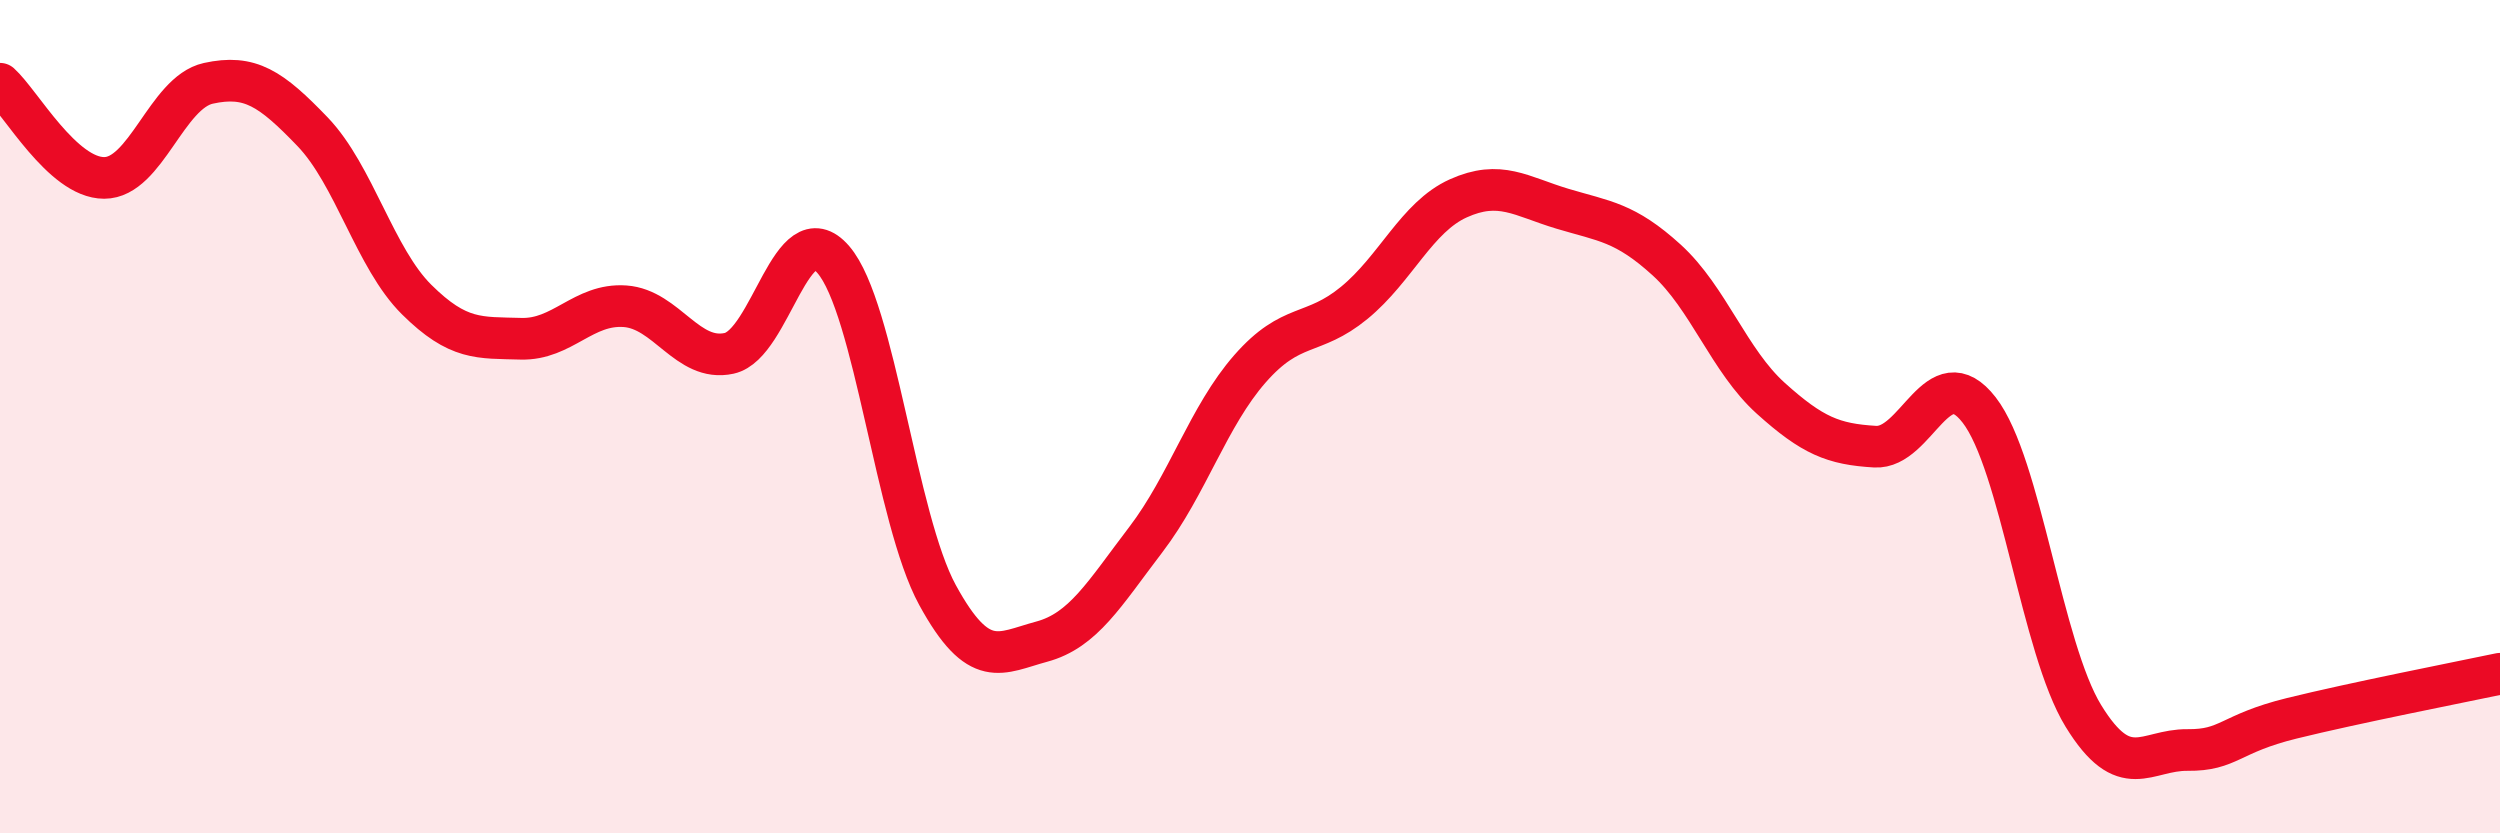
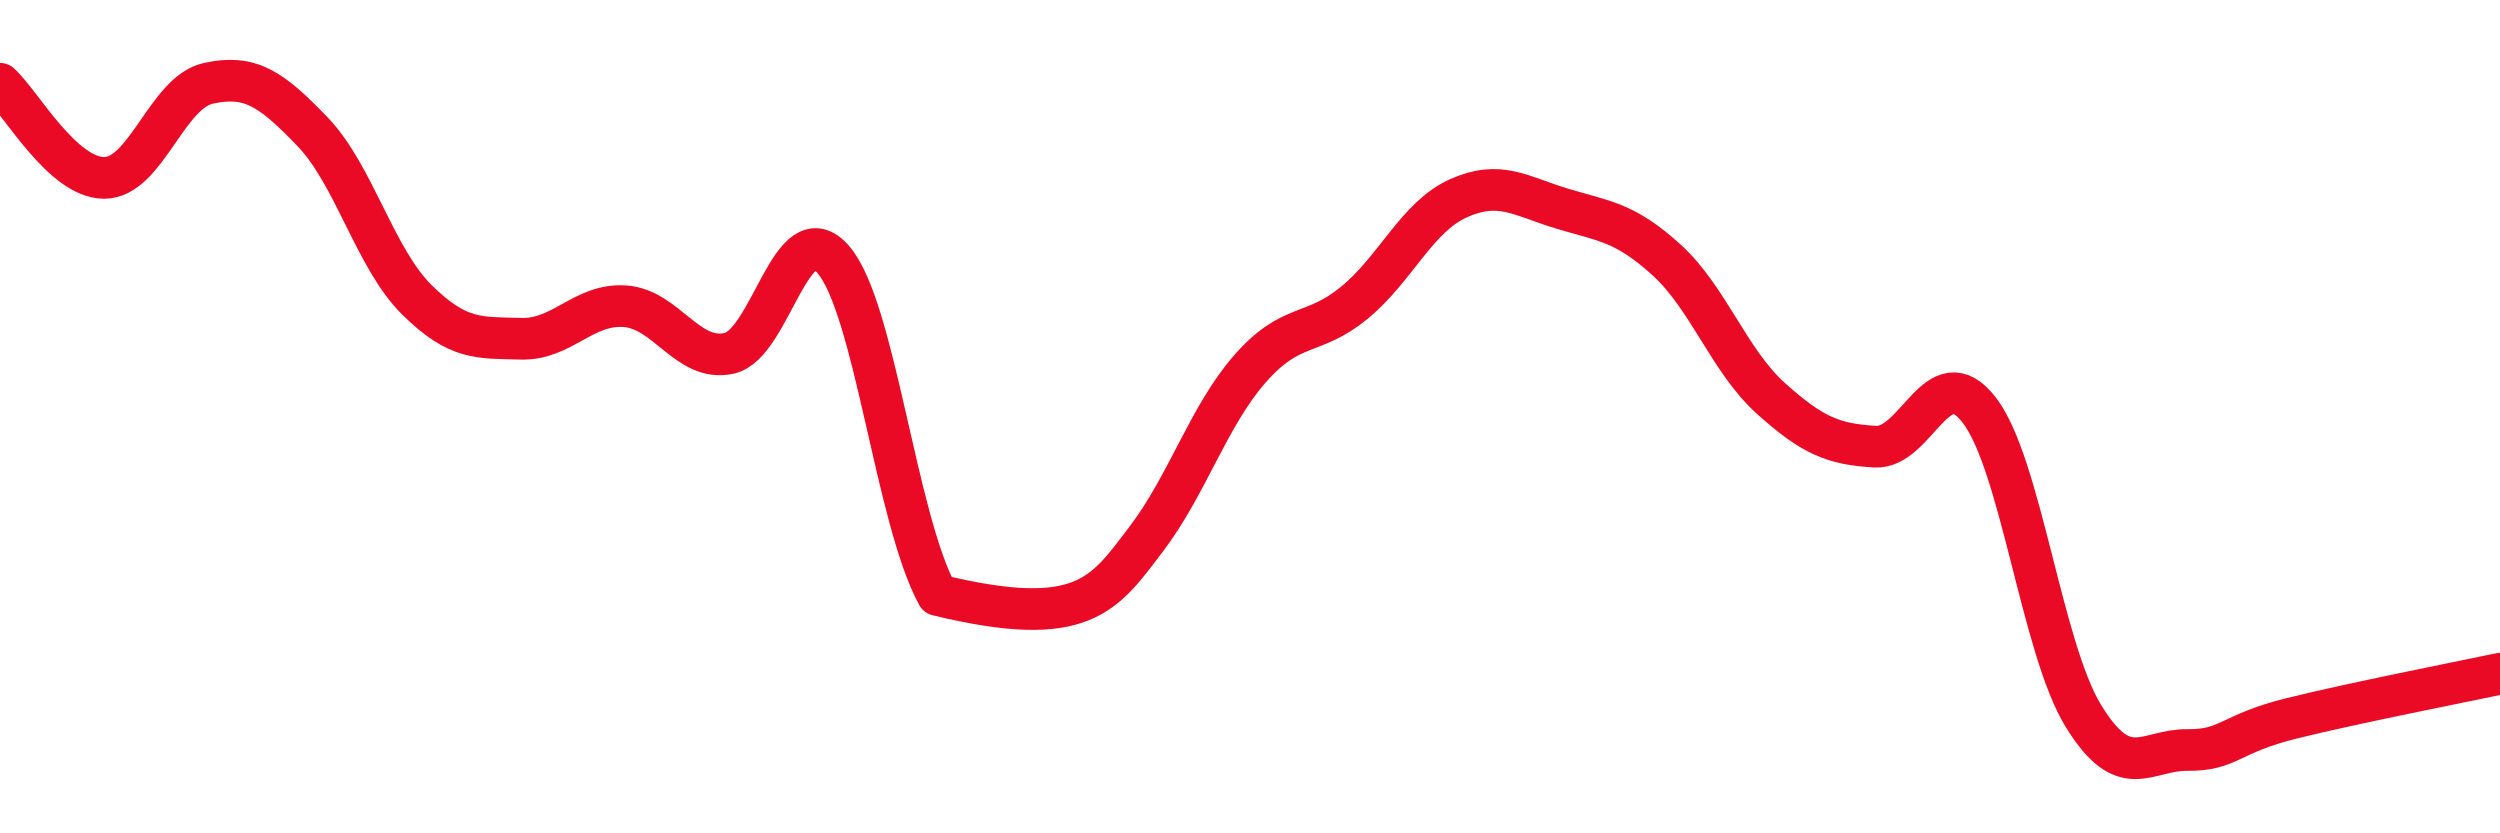
<svg xmlns="http://www.w3.org/2000/svg" width="60" height="20" viewBox="0 0 60 20">
-   <path d="M 0,2.01 C 0.5,2.46 1.5,4.27 2.5,4.27 C 3.5,4.27 4,2.22 5,2 C 6,1.78 6.5,2.12 7.5,3.16 C 8.5,4.2 9,6.2 10,7.19 C 11,8.18 11.5,8.1 12.5,8.13 C 13.5,8.16 14,7.28 15,7.35 C 16,7.42 16.5,8.7 17.5,8.48 C 18.5,8.26 19,5.07 20,6.23 C 21,7.39 21.5,12.45 22.5,14.28 C 23.5,16.11 24,15.67 25,15.4 C 26,15.13 26.5,14.26 27.5,12.95 C 28.5,11.64 29,9.99 30,8.85 C 31,7.71 31.5,8.09 32.5,7.27 C 33.5,6.45 34,5.21 35,4.76 C 36,4.31 36.5,4.71 37.5,5.01 C 38.5,5.31 39,5.33 40,6.24 C 41,7.15 41.5,8.66 42.5,9.56 C 43.5,10.46 44,10.66 45,10.72 C 46,10.78 46.5,8.55 47.5,9.84 C 48.5,11.13 49,15.55 50,17.18 C 51,18.81 51.5,17.99 52.5,18 C 53.5,18.01 53.5,17.61 55,17.24 C 56.5,16.87 59,16.38 60,16.17L60 20L0 20Z" fill="#EB0A25" opacity="0.1" stroke-linecap="round" stroke-linejoin="round" />
-   <path d="M 0,2.01 C 0.5,2.46 1.5,4.27 2.5,4.27 C 3.5,4.27 4,2.22 5,2 C 6,1.78 6.5,2.12 7.5,3.16 C 8.5,4.2 9,6.2 10,7.19 C 11,8.18 11.5,8.1 12.5,8.13 C 13.5,8.16 14,7.28 15,7.35 C 16,7.42 16.5,8.7 17.5,8.48 C 18.5,8.26 19,5.07 20,6.23 C 21,7.39 21.5,12.45 22.5,14.28 C 23.5,16.11 24,15.67 25,15.4 C 26,15.13 26.5,14.26 27.5,12.95 C 28.5,11.64 29,9.99 30,8.85 C 31,7.71 31.5,8.09 32.5,7.27 C 33.5,6.45 34,5.21 35,4.76 C 36,4.31 36.5,4.71 37.5,5.01 C 38.5,5.31 39,5.33 40,6.24 C 41,7.15 41.5,8.66 42.5,9.56 C 43.5,10.46 44,10.66 45,10.72 C 46,10.78 46.5,8.55 47.5,9.84 C 48.5,11.13 49,15.55 50,17.18 C 51,18.81 51.5,17.99 52.5,18 C 53.5,18.01 53.5,17.61 55,17.24 C 56.5,16.87 59,16.38 60,16.17" stroke="#EB0A25" stroke-width="1" fill="none" stroke-linecap="round" stroke-linejoin="round" />
+   <path d="M 0,2.01 C 0.5,2.46 1.5,4.27 2.5,4.27 C 3.5,4.27 4,2.22 5,2 C 6,1.78 6.5,2.12 7.5,3.16 C 8.5,4.2 9,6.2 10,7.19 C 11,8.18 11.5,8.1 12.5,8.13 C 13.5,8.16 14,7.28 15,7.35 C 16,7.42 16.5,8.7 17.5,8.48 C 18.5,8.26 19,5.07 20,6.23 C 21,7.39 21.5,12.45 22.5,14.28 C 26,15.13 26.5,14.26 27.5,12.95 C 28.5,11.64 29,9.99 30,8.85 C 31,7.71 31.5,8.09 32.5,7.27 C 33.5,6.45 34,5.21 35,4.76 C 36,4.31 36.5,4.71 37.5,5.01 C 38.5,5.31 39,5.33 40,6.24 C 41,7.15 41.5,8.66 42.5,9.56 C 43.5,10.46 44,10.66 45,10.72 C 46,10.78 46.5,8.55 47.5,9.84 C 48.5,11.13 49,15.55 50,17.18 C 51,18.81 51.5,17.99 52.5,18 C 53.5,18.01 53.5,17.61 55,17.24 C 56.5,16.87 59,16.38 60,16.17" stroke="#EB0A25" stroke-width="1" fill="none" stroke-linecap="round" stroke-linejoin="round" />
</svg>